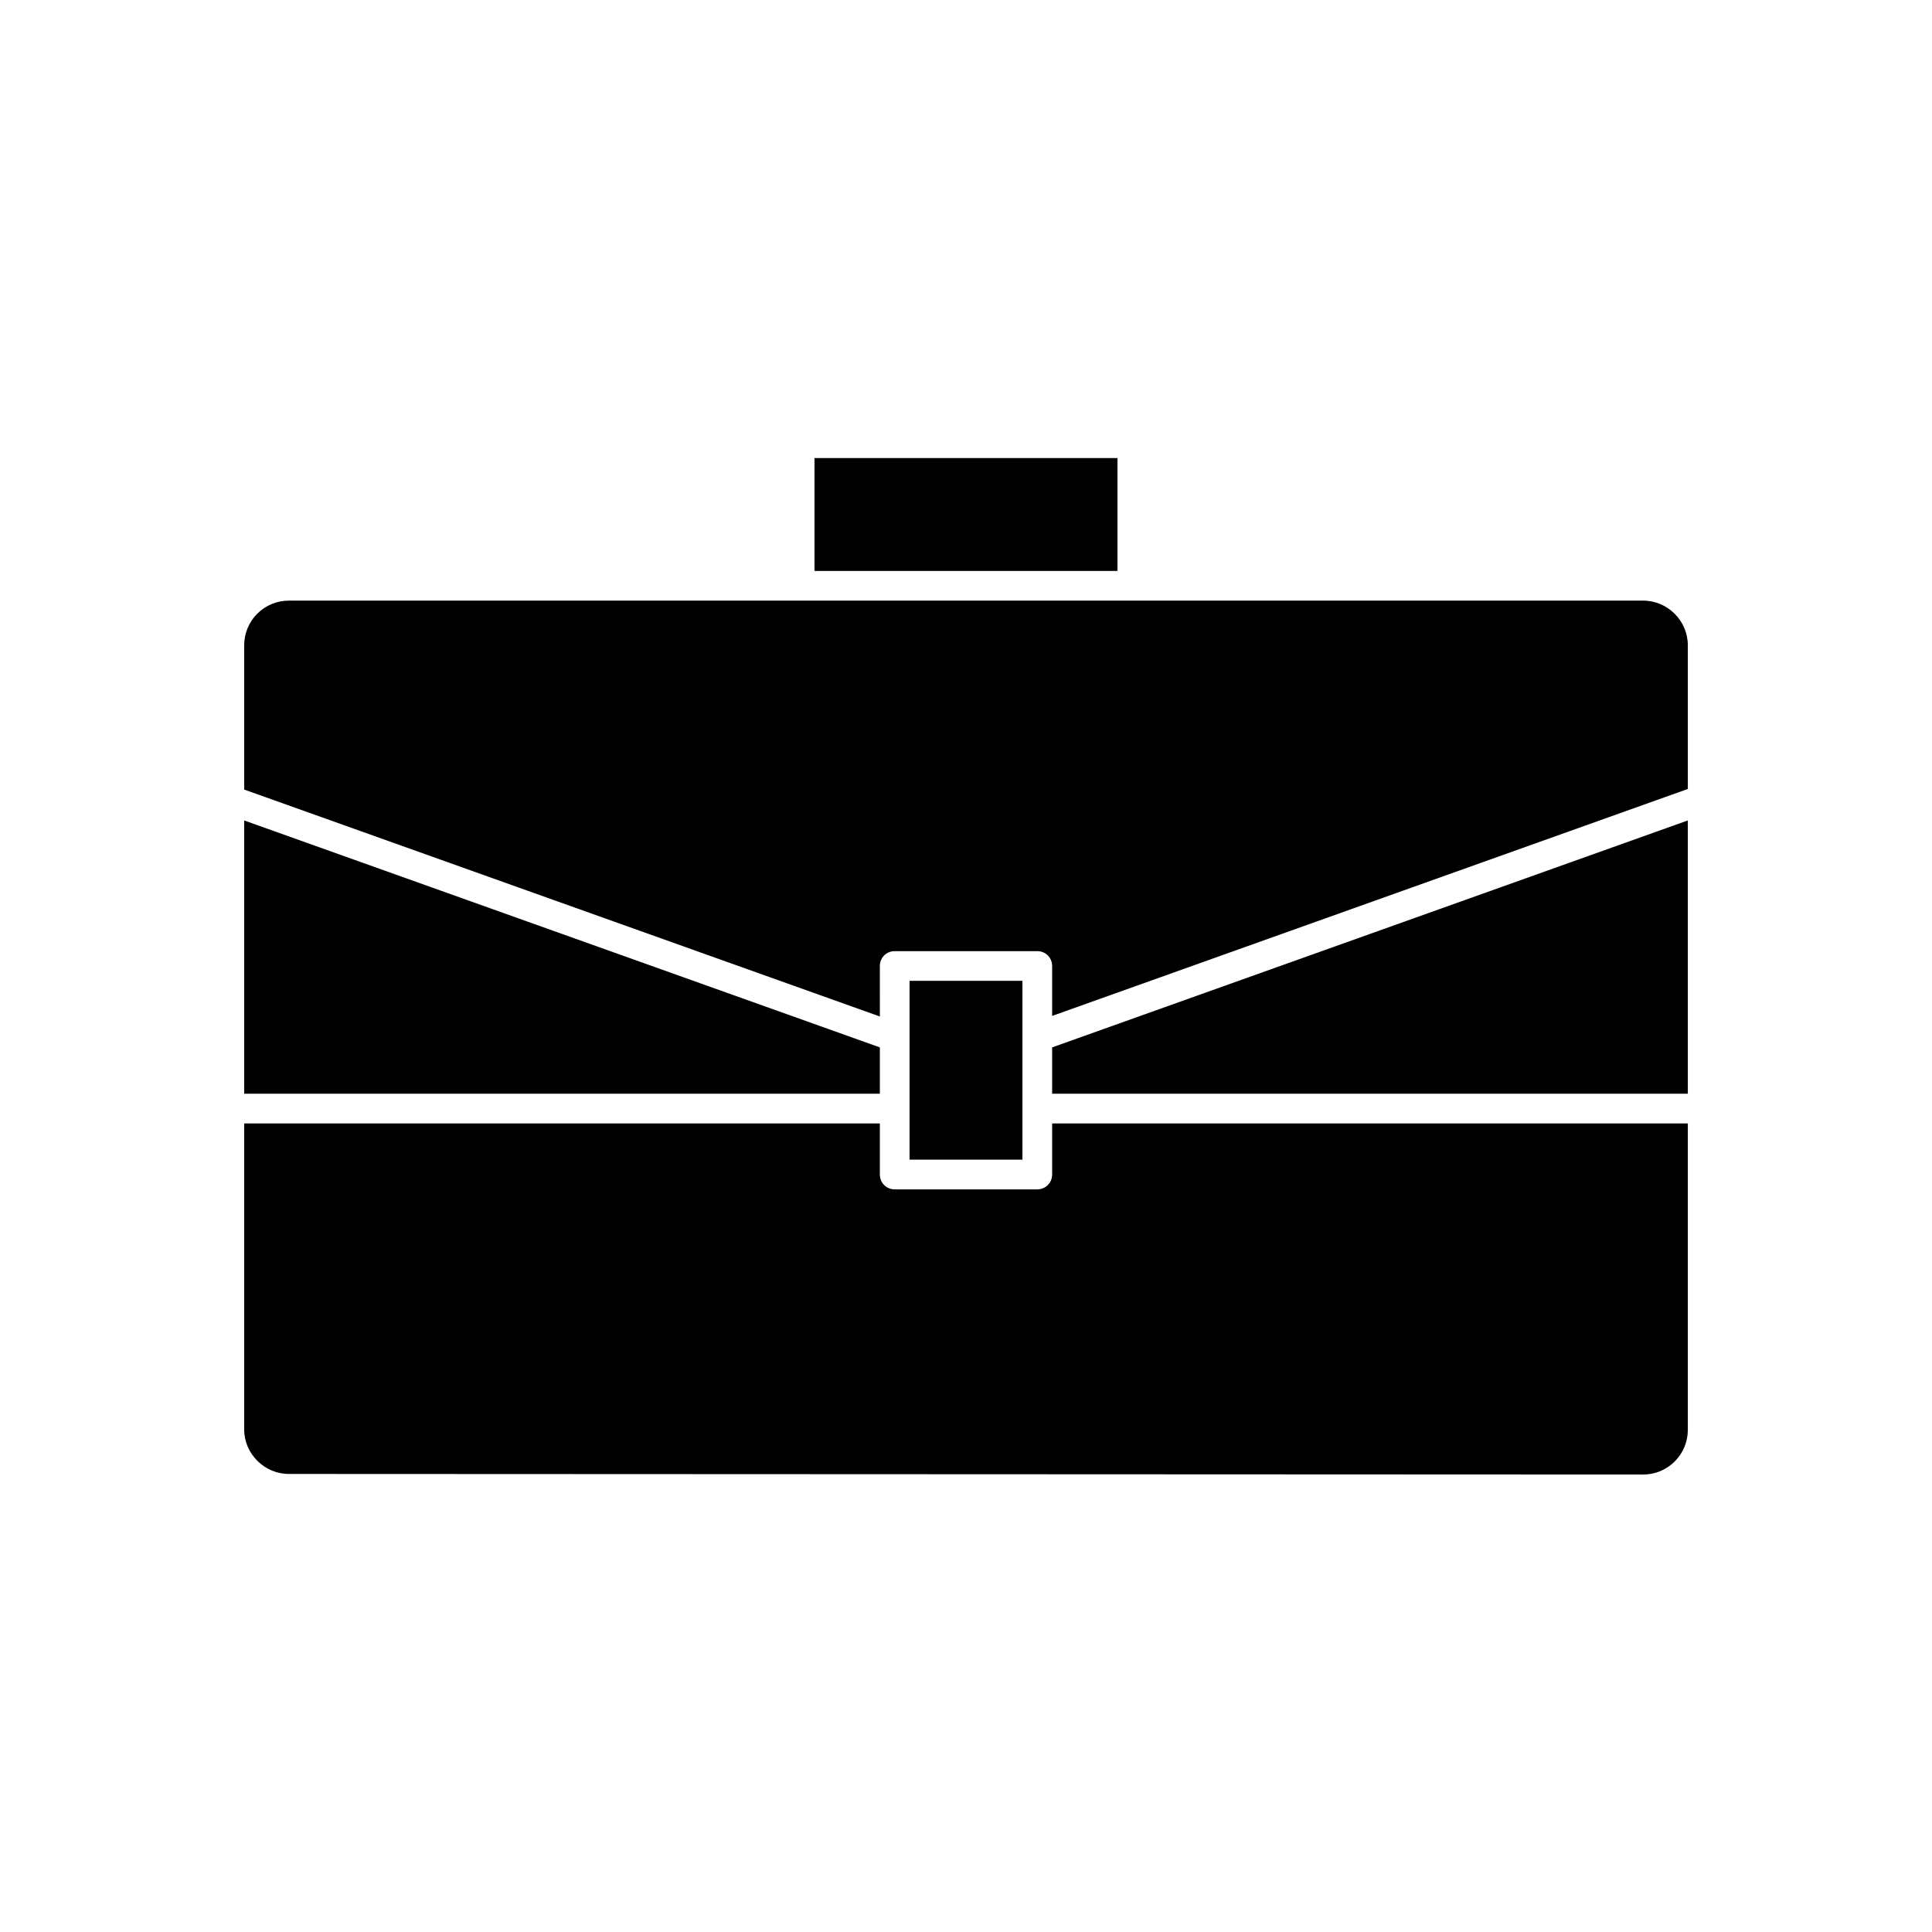
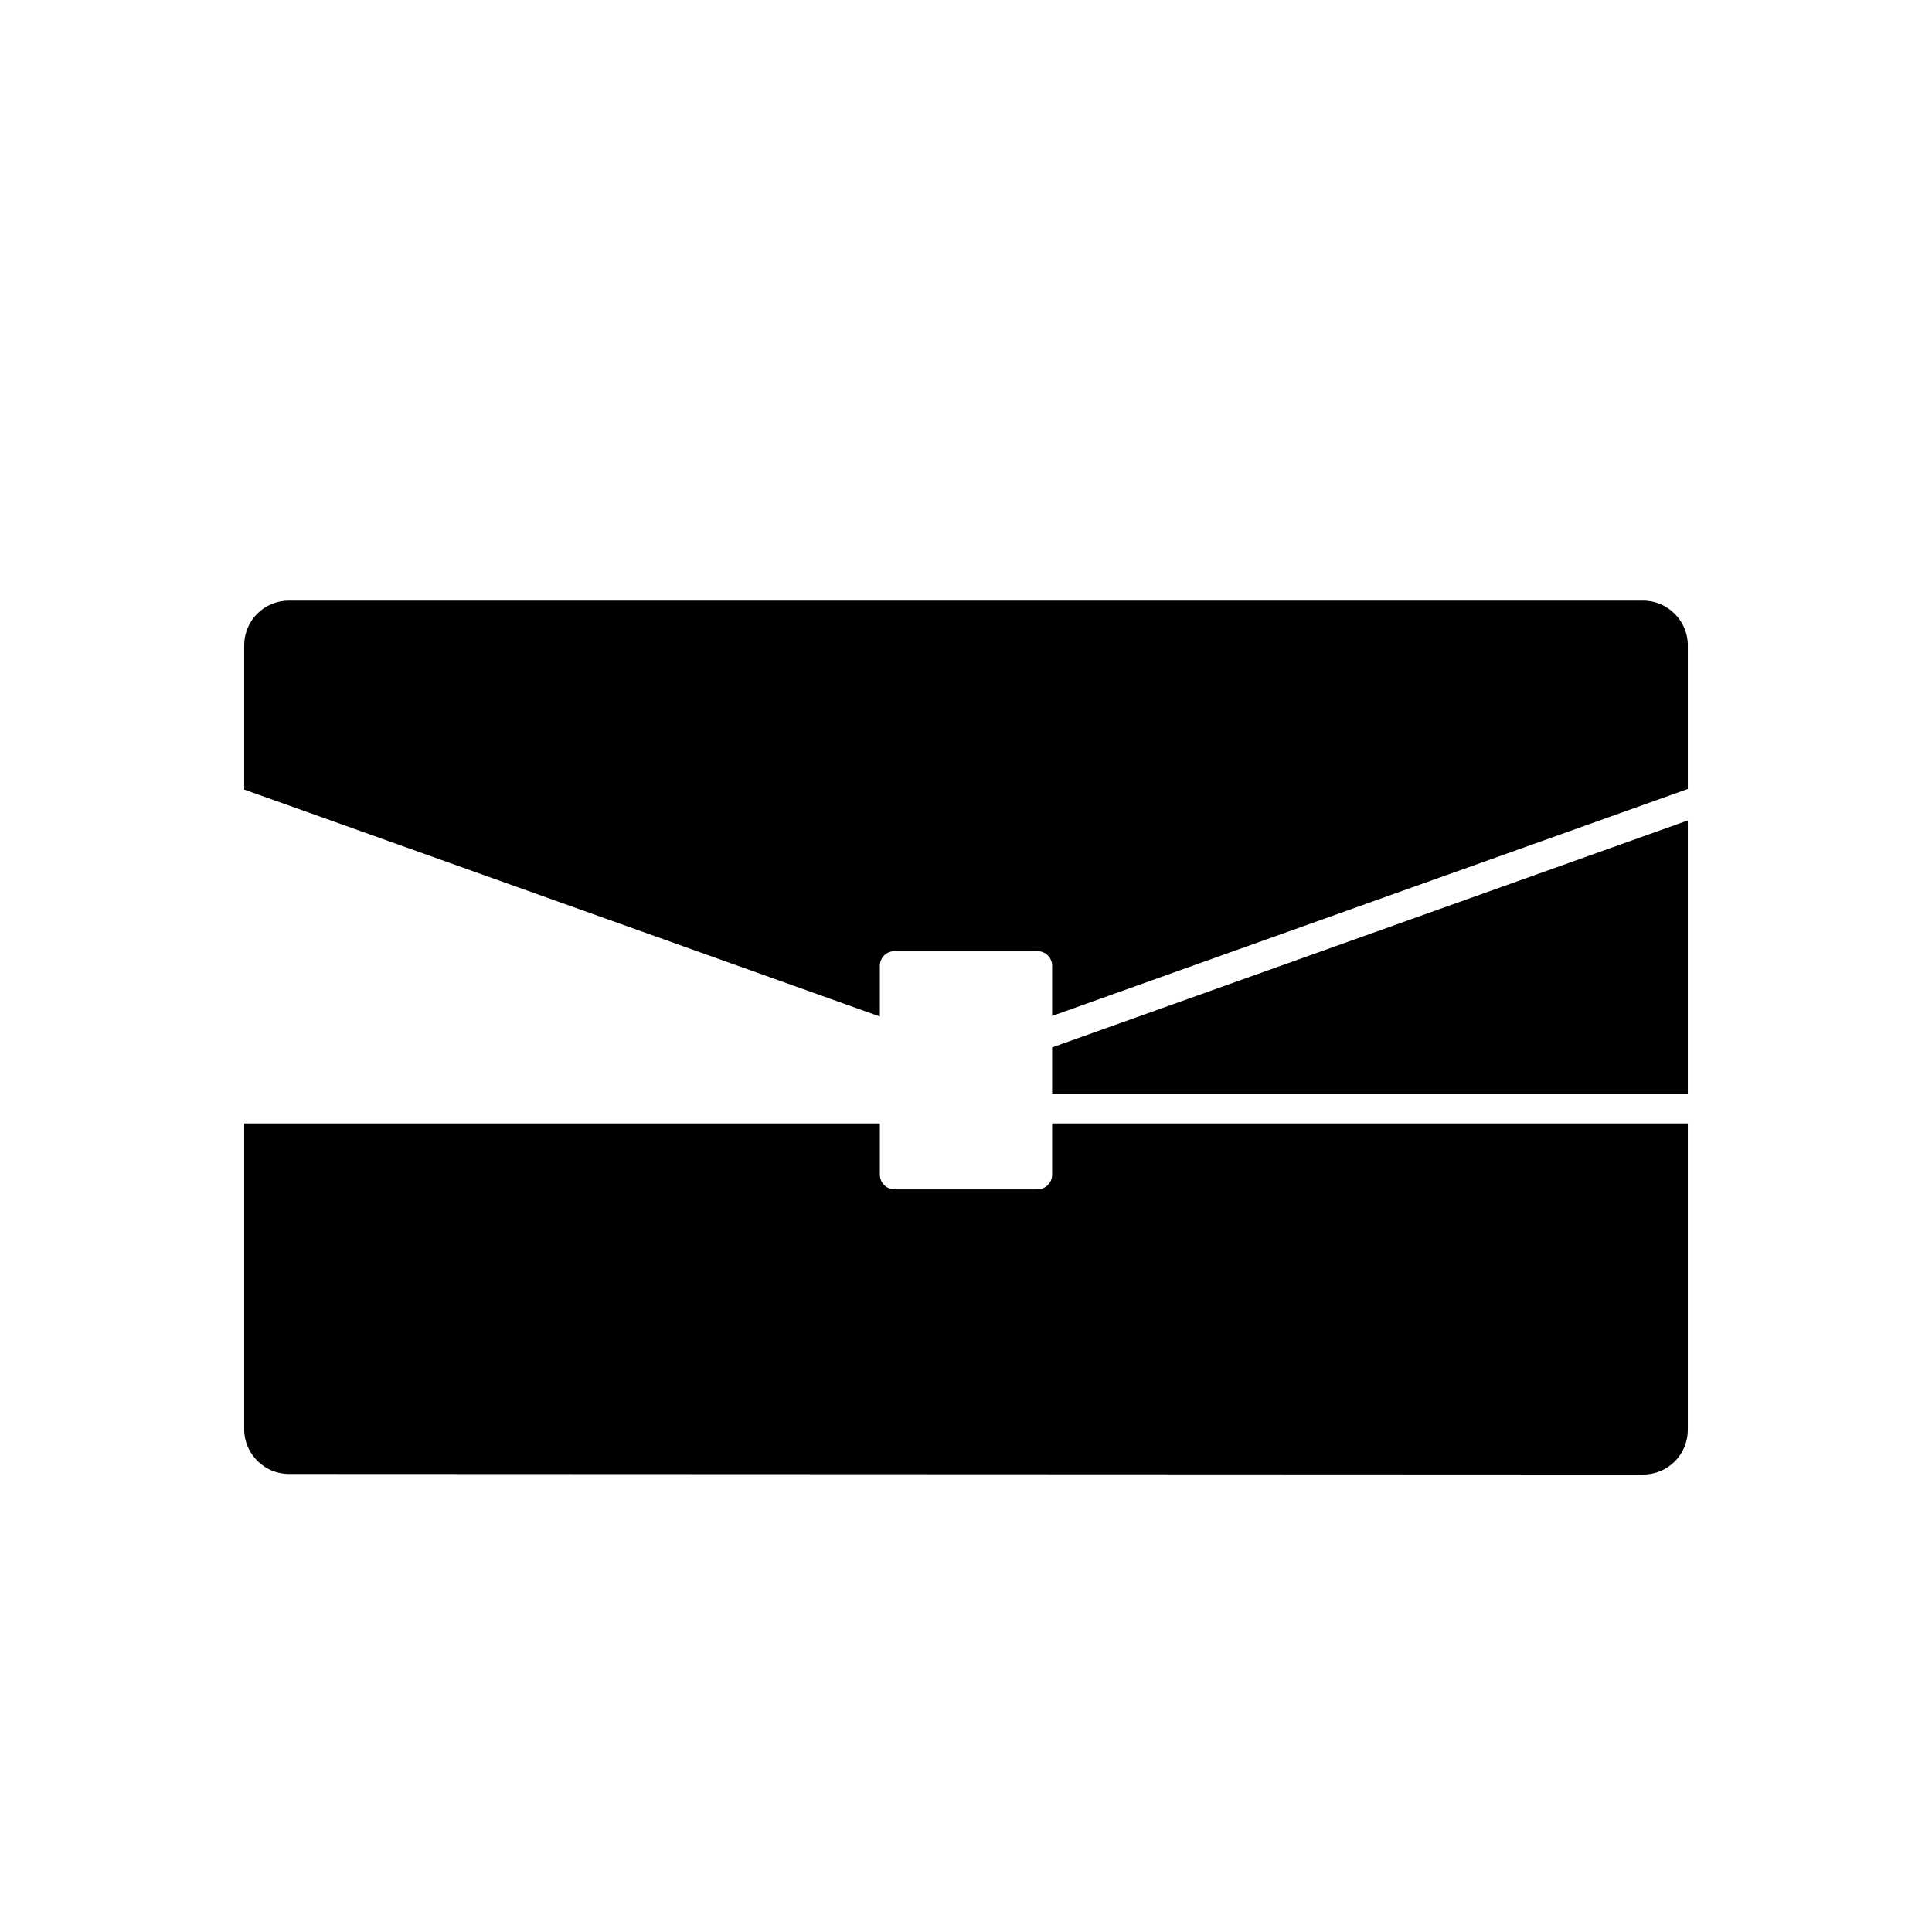
<svg xmlns="http://www.w3.org/2000/svg" fill="#000000" width="800px" height="800px" version="1.1" viewBox="144 144 512 512">
  <g>
    <path d="m377.17 400c0-2.203 1.73-3.938 3.938-3.938h37.785c2.203 0 3.938 1.73 3.938 3.938v13.227l168.46-60.141v-38.105c0-6.453-5.352-11.809-11.809-11.809h-135.24-0.156-88.168-0.156-135.24c-3.148 0-6.141 1.258-8.344 3.465-2.203 2.203-3.465 5.195-3.465 8.344v38.258l168.46 60.141z" />
-     <path d="m359.85 265.39h80.293v29.914h-80.293z" />
    <path d="m422.83 433.85h168.46v-72.422l-168.46 60.141z" />
-     <path d="m385.04 403.93h29.914v47.391h-29.914z" />
-     <path d="m377.17 421.57-168.46-60.141v72.422h168.46z" />
    <path d="m220.52 534.61 358.96 0.156c3.148 0 6.141-1.258 8.344-3.465 2.203-2.203 3.465-5.195 3.465-8.344v-81.238h-168.46v13.539c0 2.203-1.73 3.938-3.938 3.938h-37.785c-2.203 0-3.938-1.73-3.938-3.938v-13.539h-168.46v81.082c0 6.457 5.356 11.809 11.809 11.809z" />
  </g>
</svg>